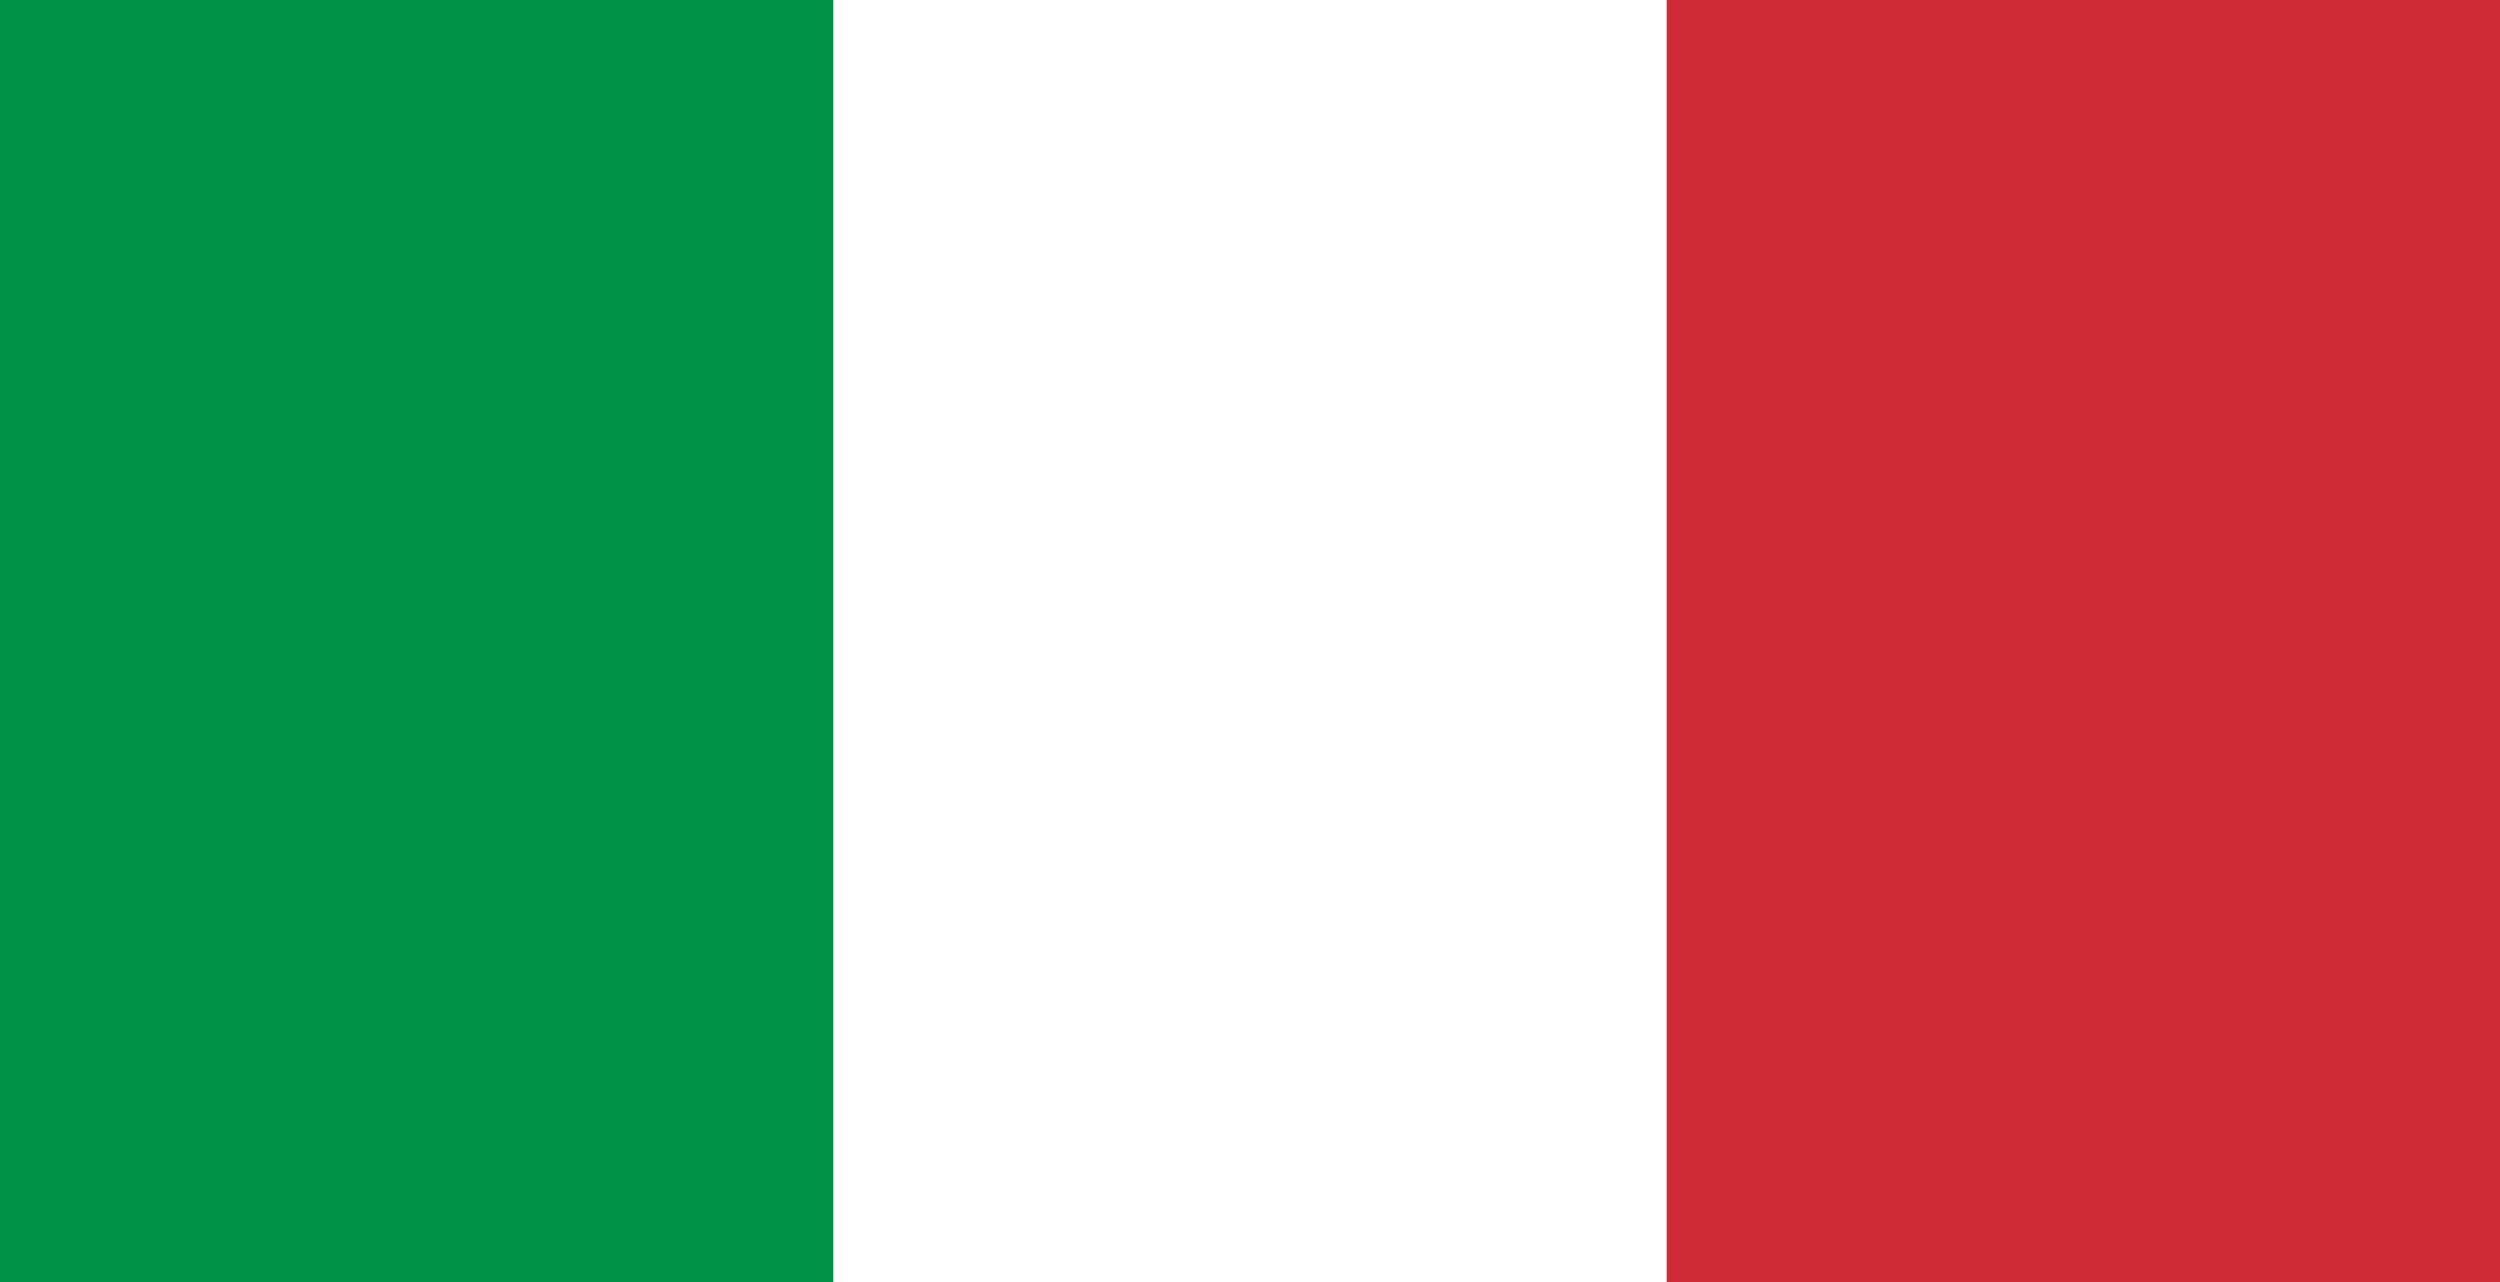
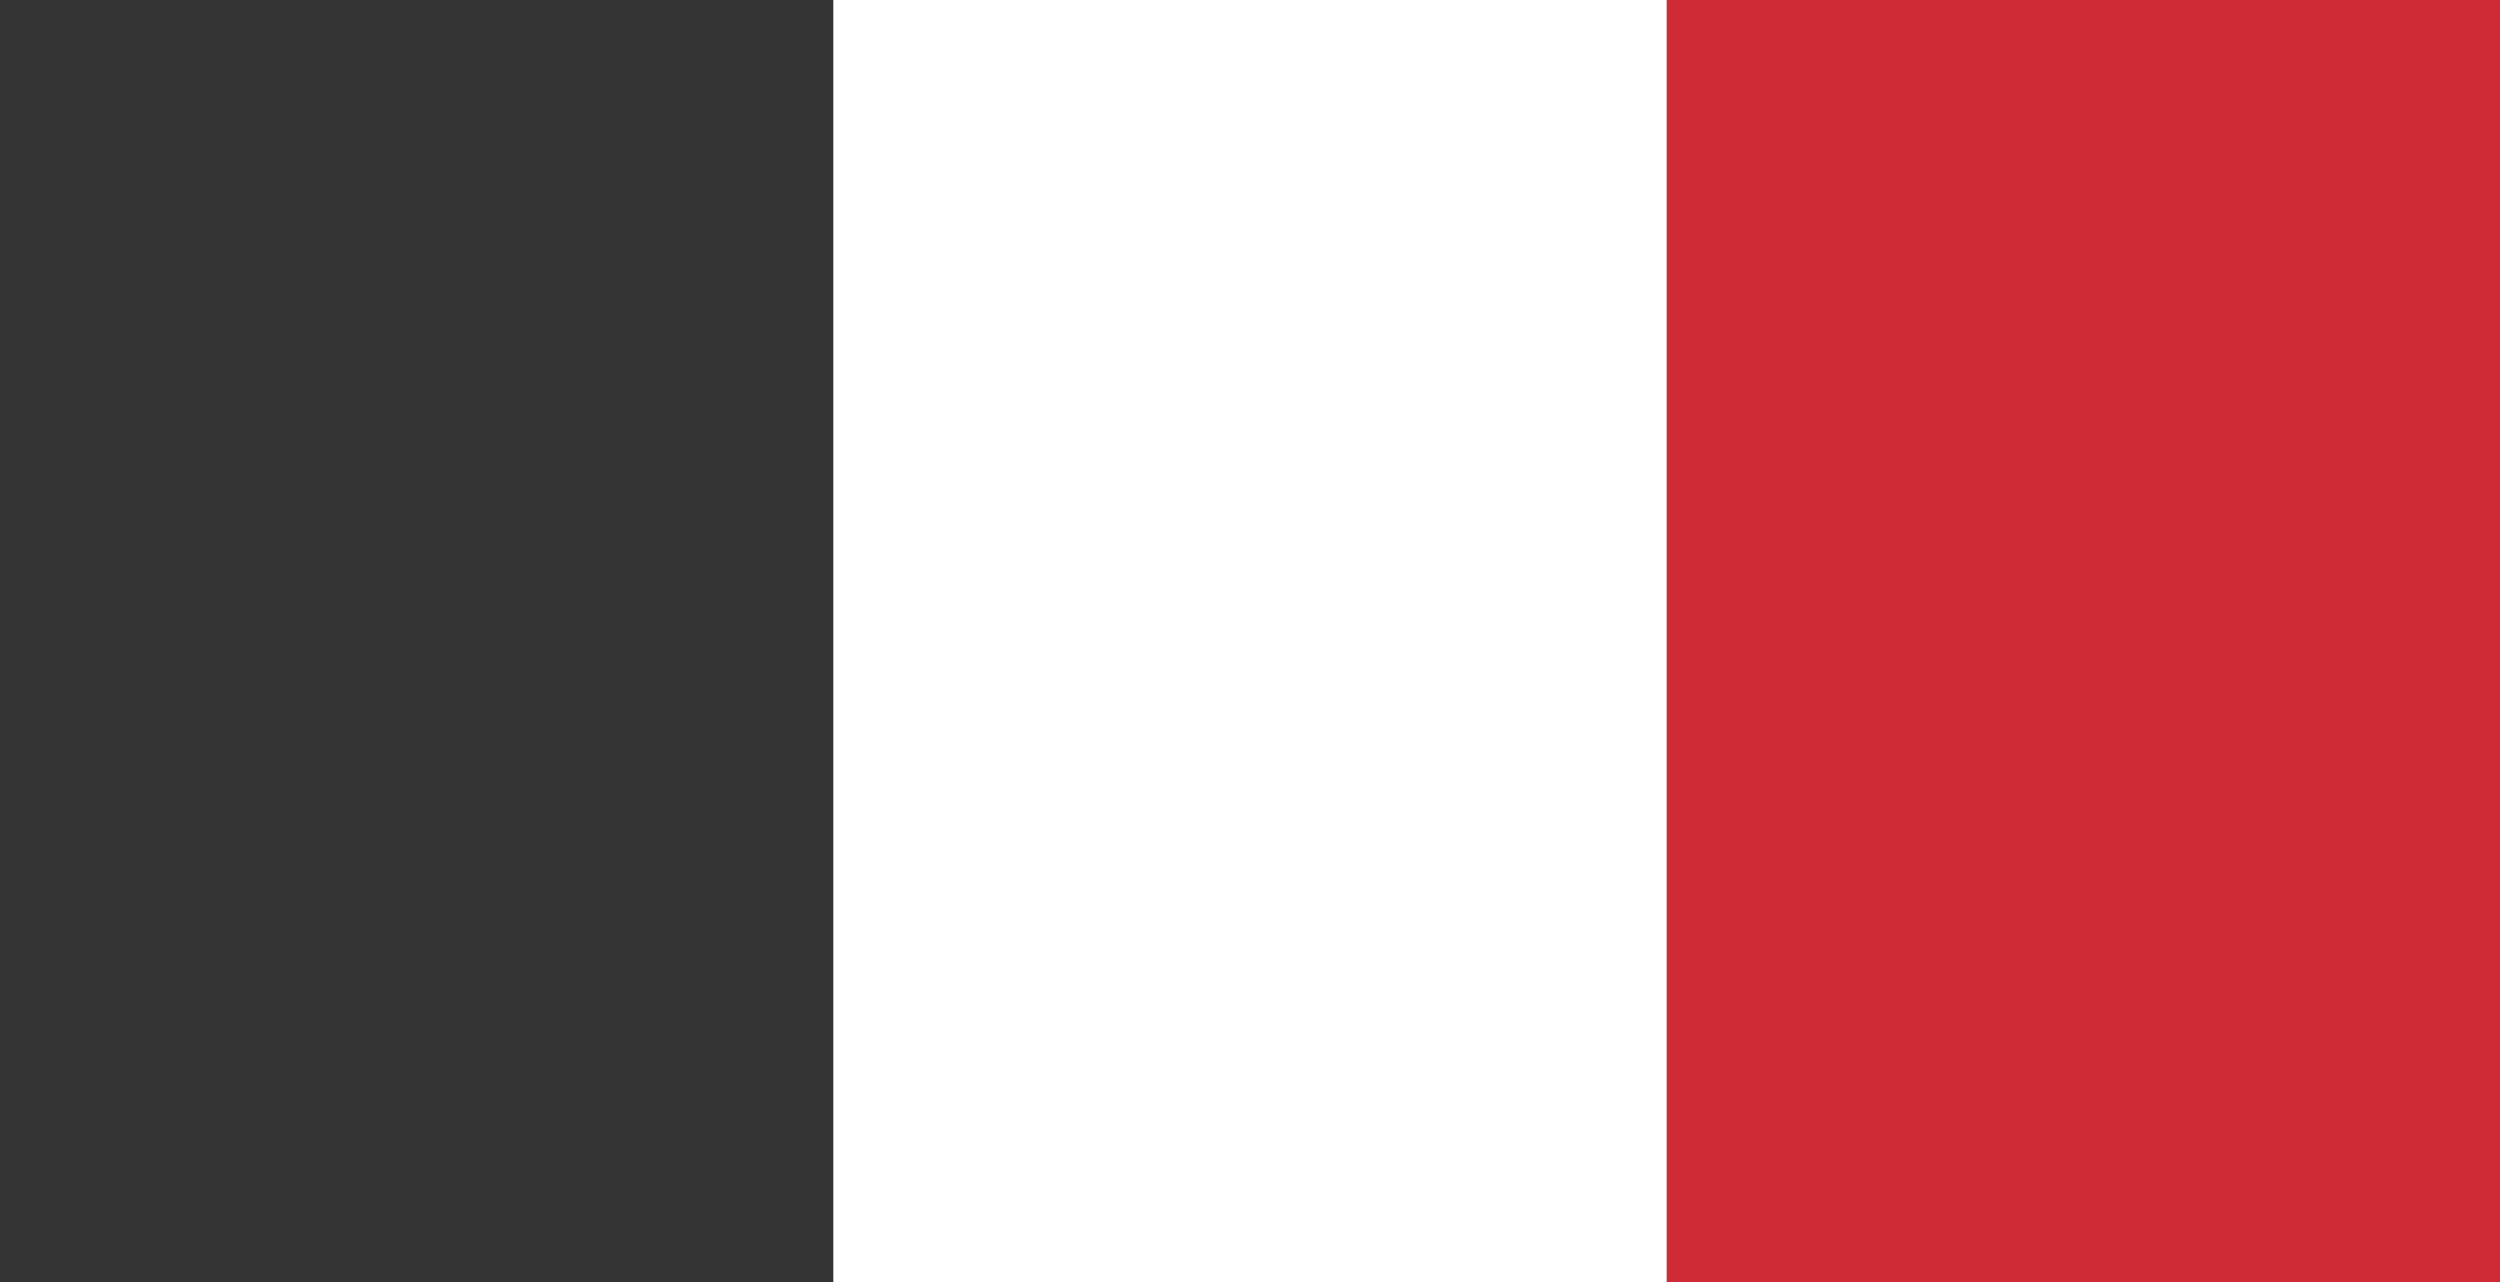
<svg xmlns="http://www.w3.org/2000/svg" xmlns:ns1="http://sodipodi.sourceforge.net/DTD/sodipodi-0.dtd" xmlns:ns2="http://www.inkscape.org/namespaces/inkscape" id="svg8" version="1.1" viewBox="0 0 2012.155 1031.878" height="1031.878mm" width="2012.155mm" ns1:docname="it.svg" ns2:version="0.92.4 (unknown)">
  <rect x="0" y="0" width="2012.155" height="1031.878" fill="#333333" stroke="none" />
  <ns1:namedview pagecolor="#ffffff" bordercolor="#666666" borderopacity="1" objecttolerance="10" gridtolerance="10" guidetolerance="10" ns2:pageopacity="0" ns2:pageshadow="2" ns2:window-width="2521" ns2:window-height="1385" id="namedview1281" showgrid="false" ns2:zoom="0.032264981" ns2:cx="2977.1766" ns2:cy="-3631.6571" ns2:window-x="39" ns2:window-y="27" ns2:window-maximized="1" ns2:current-layer="svg8" ns2:snap-center="true" ns2:snap-object-midpoints="true" ns2:snap-page="true" ns2:snap-text-baseline="true" ns2:snap-midpoints="true" ns2:snap-smooth-nodes="true" ns2:snap-intersection-paths="true" ns2:object-paths="true" ns2:snap-bbox="true" ns2:bbox-paths="true" ns2:bbox-nodes="true" ns2:snap-bbox-edge-midpoints="true" ns2:snap-bbox-midpoints="true" />
  <defs id="defs2" />
  <g id="g1319" transform="scale(670.718,515.939)">
-     <rect id="rect1302" height="2" width="3" x="0" y="0" style="fill:#009246" />
    <rect id="rect1304" x="1" height="2" width="2" y="0" style="fill:#ffffff" />
    <rect id="rect1306" x="2" height="2" width="1" y="0" style="fill:#ce2b37" />
  </g>
</svg>